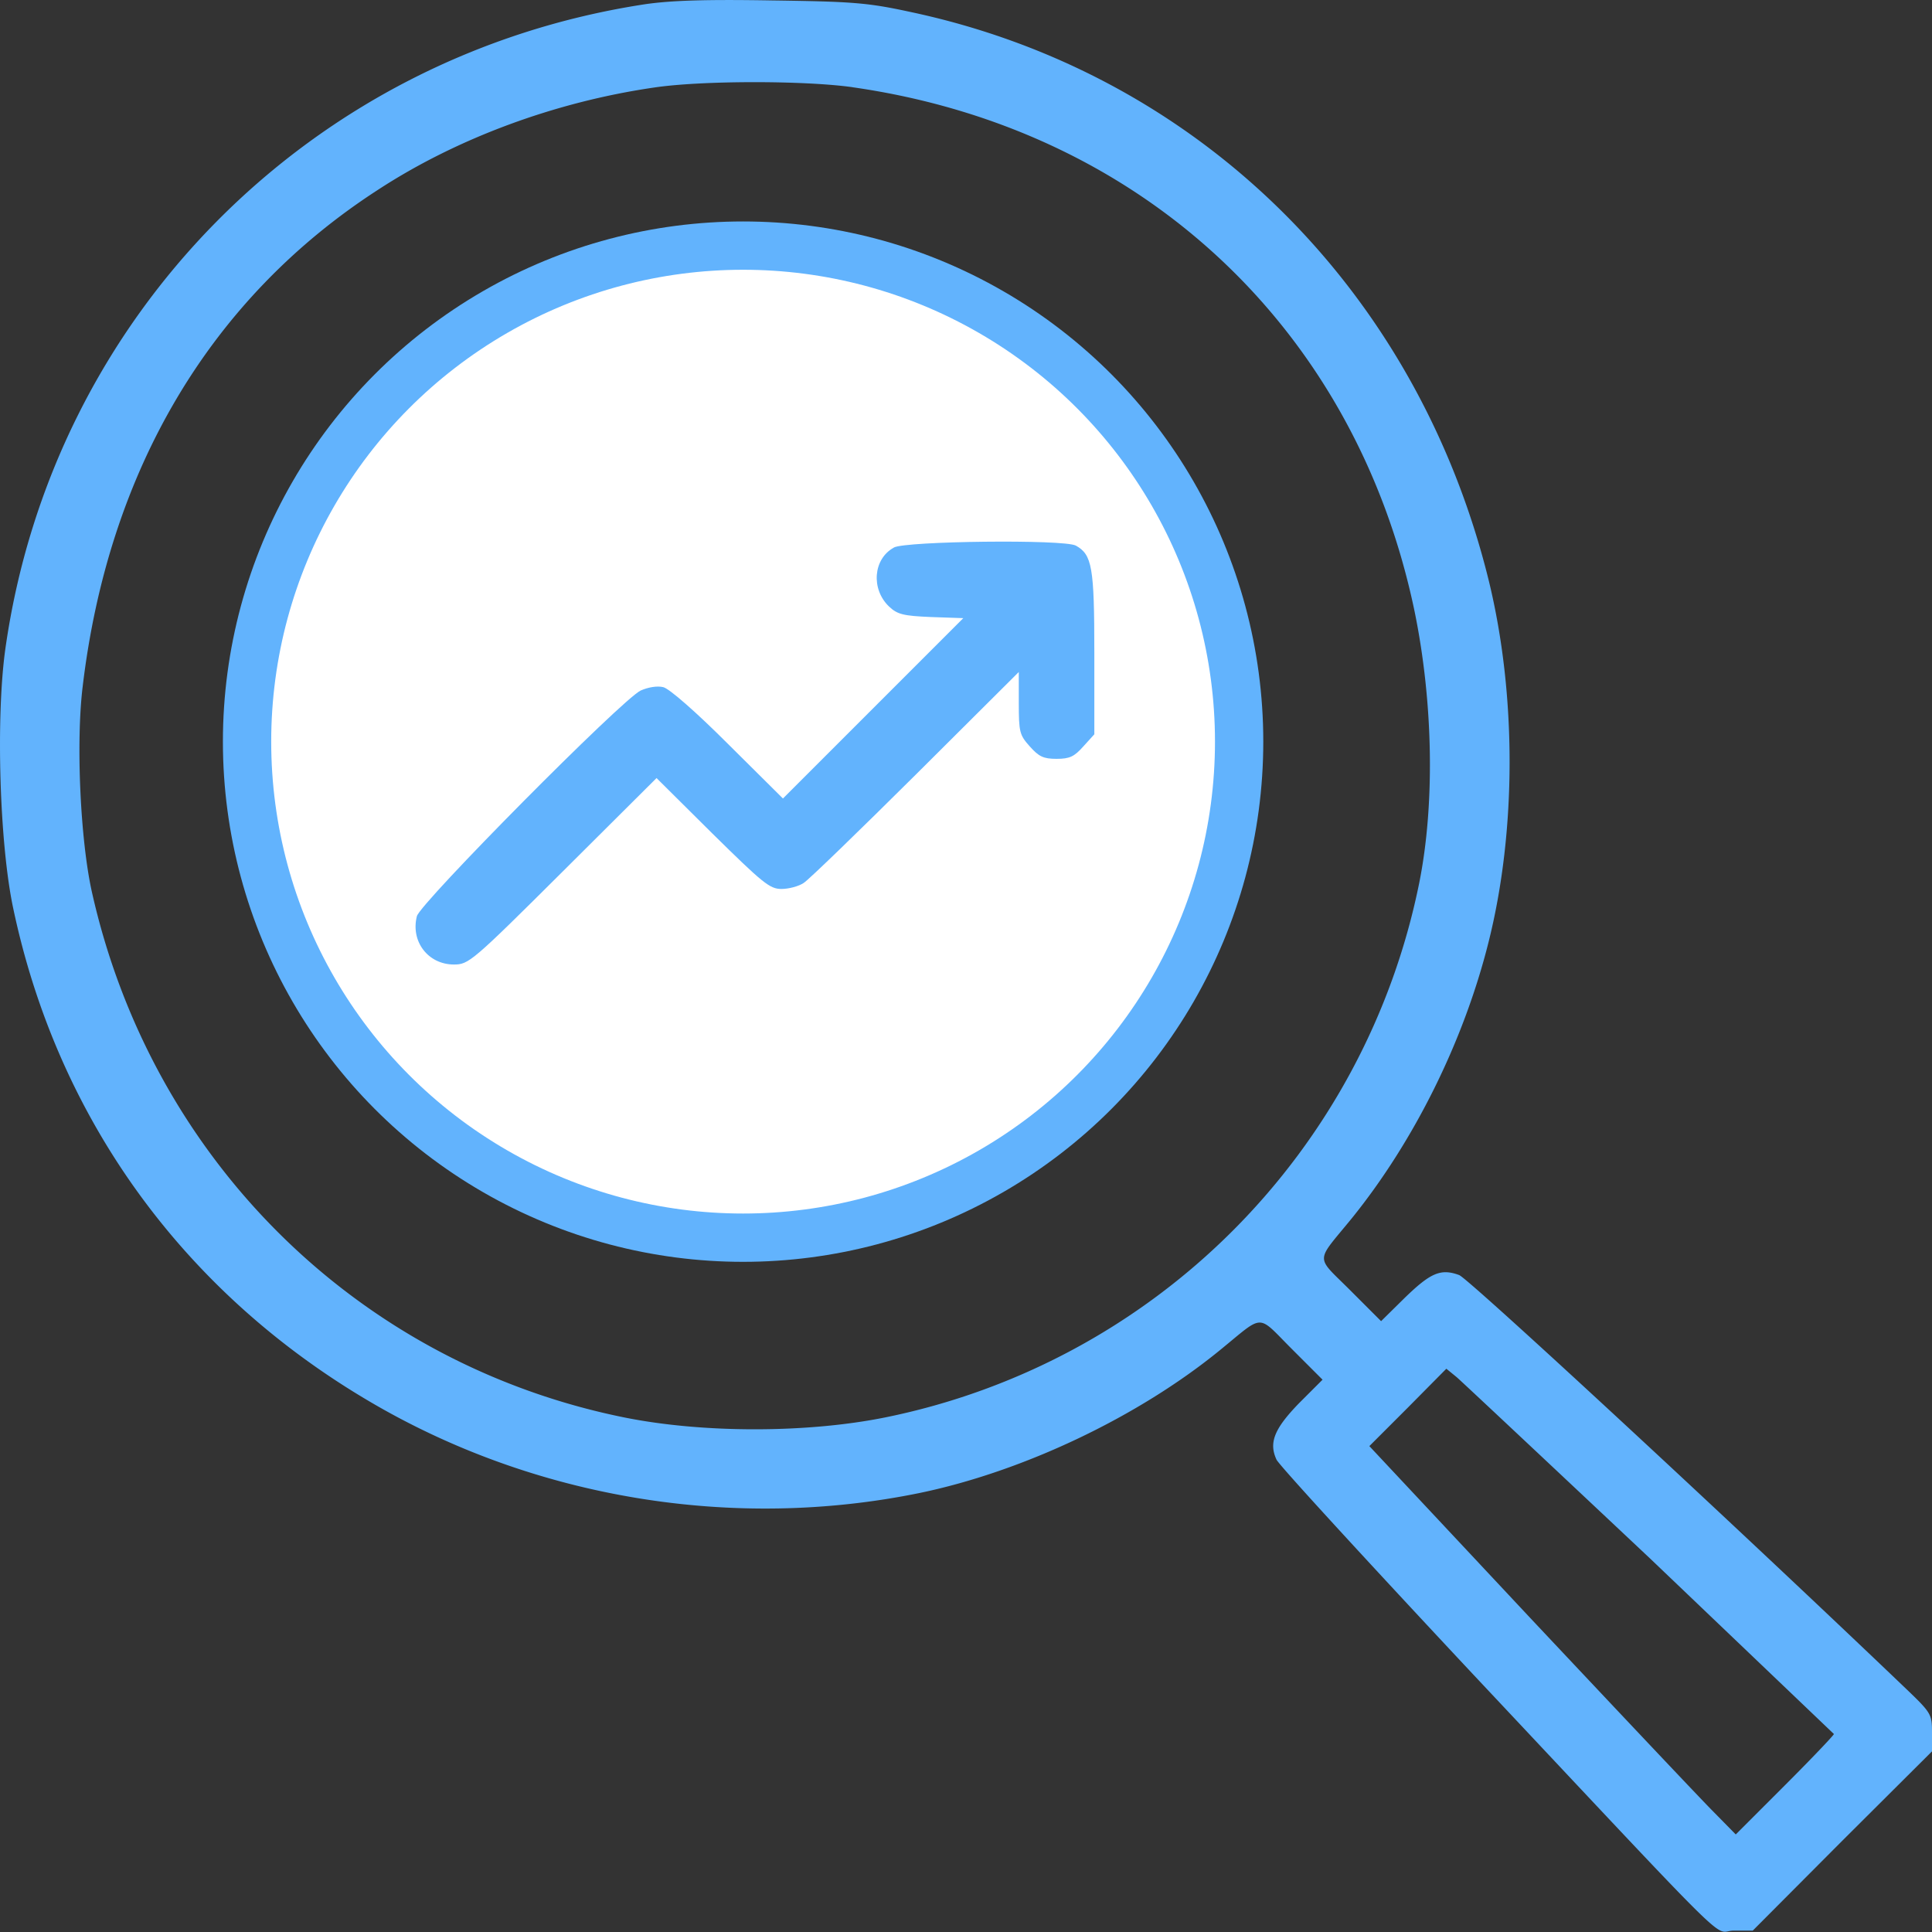
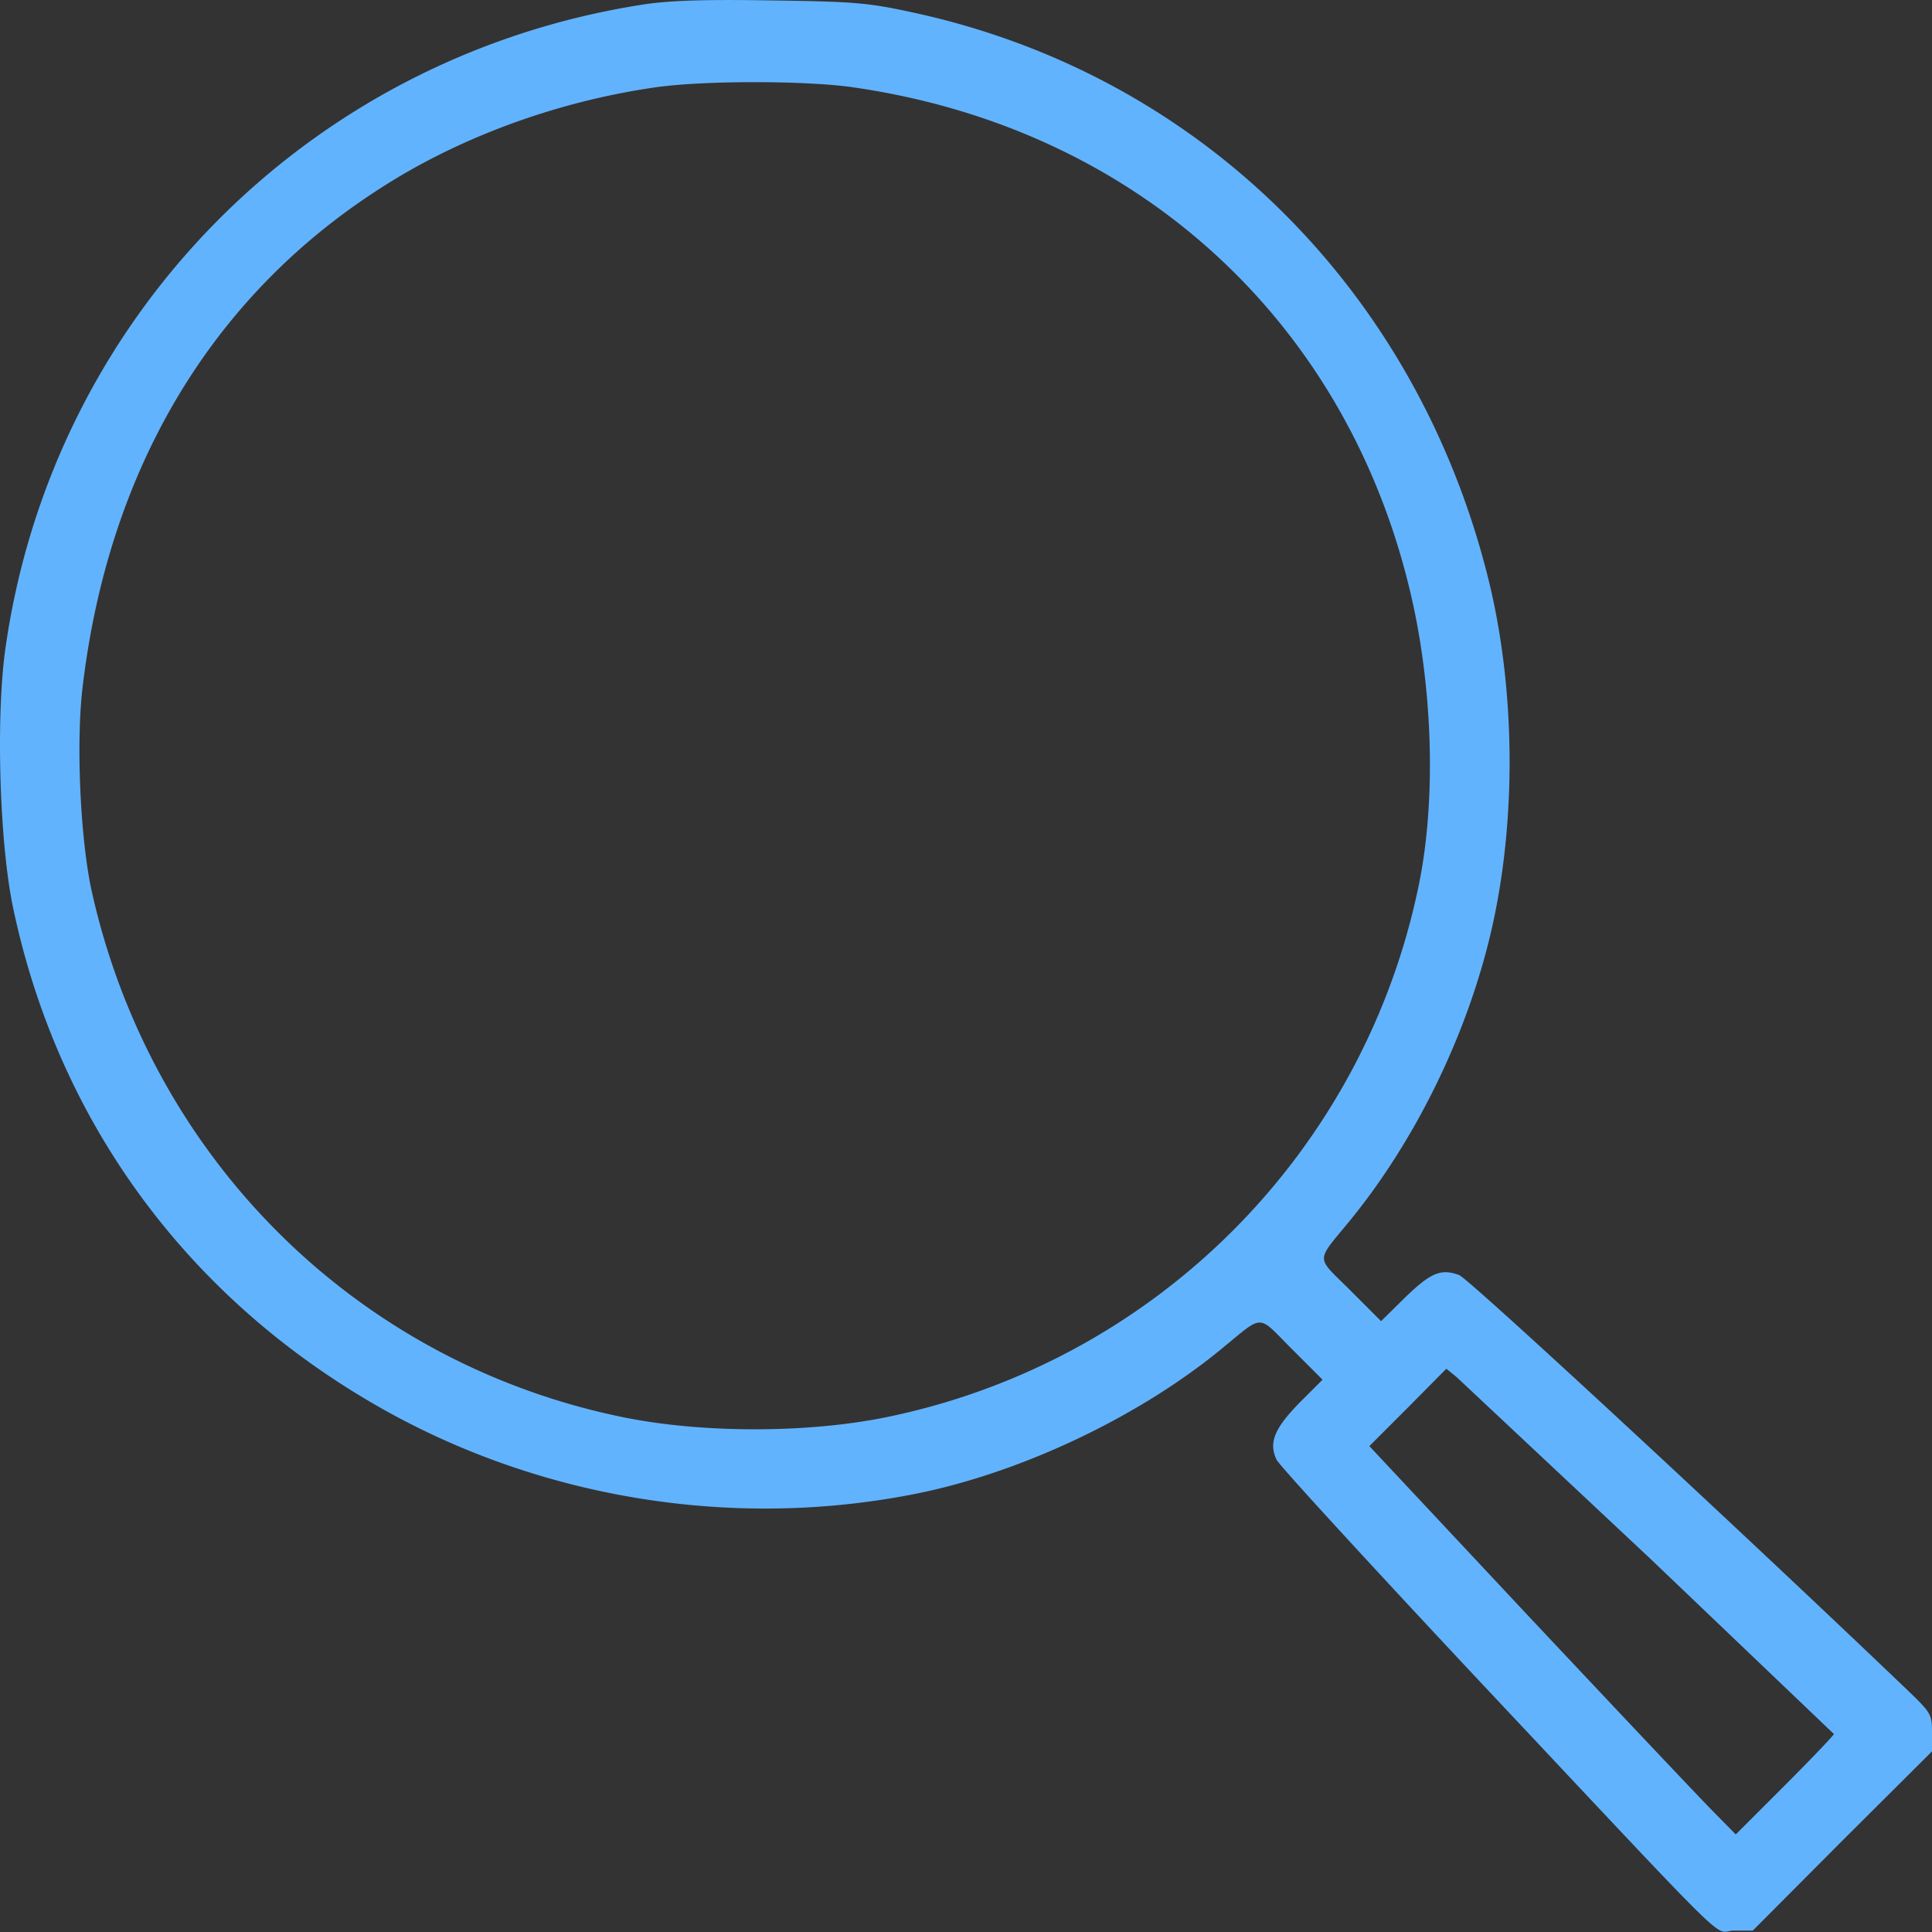
<svg xmlns="http://www.w3.org/2000/svg" width="40" height="40" fill="none">
  <rect width="100%" height="100%" fill="#333333" stroke="none" />
-   <path d="M13.359.087C6.429 1.141 1.077 6.54.108 13.454c-.195 1.422-.117 4.016.164 5.344.914 4.344 3.508 7.938 7.367 10.211 3.414 2.016 7.547 2.695 11.414 1.899 2.133-.445 4.508-1.57 6.203-2.953.93-.758.758-.758 1.485-.031l.641.641-.484.484c-.516.531-.633.82-.469 1.172.055.117 1.891 2.117 4.078 4.453 5.617 5.977 4.93 5.297 5.391 5.297h.391l1.852-1.859L40 36.26v-.391c0-.375-.016-.406-.531-.899-3.586-3.43-9.055-8.492-9.258-8.571-.383-.141-.594-.047-1.133.477l-.484.477-.641-.641c-.727-.727-.727-.555.031-1.484 1.289-1.594 2.32-3.664 2.836-5.727.578-2.305.578-5.11.008-7.461-1.484-6.055-6.039-10.539-12-11.797C17.96.055 17.64.032 15.976.009c-1.359-.023-2.078 0-2.617.078zm4.289 1.719c5.985.852 10.422 4.992 11.641 10.86.383 1.875.422 3.984.094 5.617a14.15 14.15 0 0 1-11.055 11.063c-1.625.328-3.781.328-5.406 0-5.516-1.117-9.789-5.344-11.024-10.899-.234-1.07-.328-3.063-.187-4.227.531-4.477 2.641-8.039 6.102-10.282C9.46 2.86 11.499 2.11 13.538 1.813c.984-.148 3.11-.148 4.11-.008zm16.516 30.462l3.805 3.633c0 .023-.461.508-1.016 1.063l-1.016 1.016-.461-.469c-.258-.258-1.961-2.063-3.797-4.016l-3.328-3.555.797-.797.797-.805.211.172c.109.094 1.914 1.789 4.008 3.758z" fill="#62b3fd" />
-   <circle cx="15.385" cy="15.355" r="10.27" fill="#fff" stroke="#62b3fd" />
-   <path d="M18.507 11.337c-.43.234-.477.859-.102 1.219.172.164.297.195.867.219l.672.023-1.867 1.867-1.867 1.867-1.133-1.125c-.672-.672-1.219-1.149-1.344-1.18s-.312 0-.469.07c-.383.18-4.57 4.406-4.633 4.672-.133.524.234 1 .766 1 .305 0 .367-.047 2.258-1.93l1.938-1.93 1.156 1.148c1.047 1.031 1.188 1.148 1.43 1.148.149 0 .359-.055.461-.125.109-.07 1.156-1.086 2.328-2.25l2.125-2.117v.641c0 .602.016.664.227.899.188.211.281.258.555.258s.367-.047.555-.258l.227-.25v-1.688c0-1.781-.047-2.031-.383-2.219-.25-.133-3.516-.094-3.766.039z" fill="#62b3fd" />
+   <path d="M13.359.087C6.429 1.141 1.077 6.54.108 13.454c-.195 1.422-.117 4.016.164 5.344.914 4.344 3.508 7.938 7.367 10.211 3.414 2.016 7.547 2.695 11.414 1.899 2.133-.445 4.508-1.57 6.203-2.953.93-.758.758-.758 1.485-.031l.641.641-.484.484c-.516.531-.633.82-.469 1.172.055.117 1.891 2.117 4.078 4.453 5.617 5.977 4.93 5.297 5.391 5.297h.391l1.852-1.859L40 36.26v-.391c0-.375-.016-.406-.531-.899-3.586-3.43-9.055-8.492-9.258-8.571-.383-.141-.594-.047-1.133.477l-.484.477-.641-.641c-.727-.727-.727-.555.031-1.484 1.289-1.594 2.32-3.664 2.836-5.727.578-2.305.578-5.11.008-7.461-1.484-6.055-6.039-10.539-12-11.797C17.96.055 17.64.032 15.976.009c-1.359-.023-2.078 0-2.617.078zm4.289 1.719c5.985.852 10.422 4.992 11.641 10.86.383 1.875.422 3.984.094 5.617a14.15 14.15 0 0 1-11.055 11.063c-1.625.328-3.781.328-5.406 0-5.516-1.117-9.789-5.344-11.024-10.899-.234-1.07-.328-3.063-.187-4.227.531-4.477 2.641-8.039 6.102-10.282C9.46 2.86 11.499 2.11 13.538 1.813c.984-.148 3.11-.148 4.11-.008zm16.516 30.462l3.805 3.633c0 .023-.461.508-1.016 1.063l-1.016 1.016-.461-.469c-.258-.258-1.961-2.063-3.797-4.016l-3.328-3.555.797-.797.797-.805.211.172z" fill="#62b3fd" />
</svg>